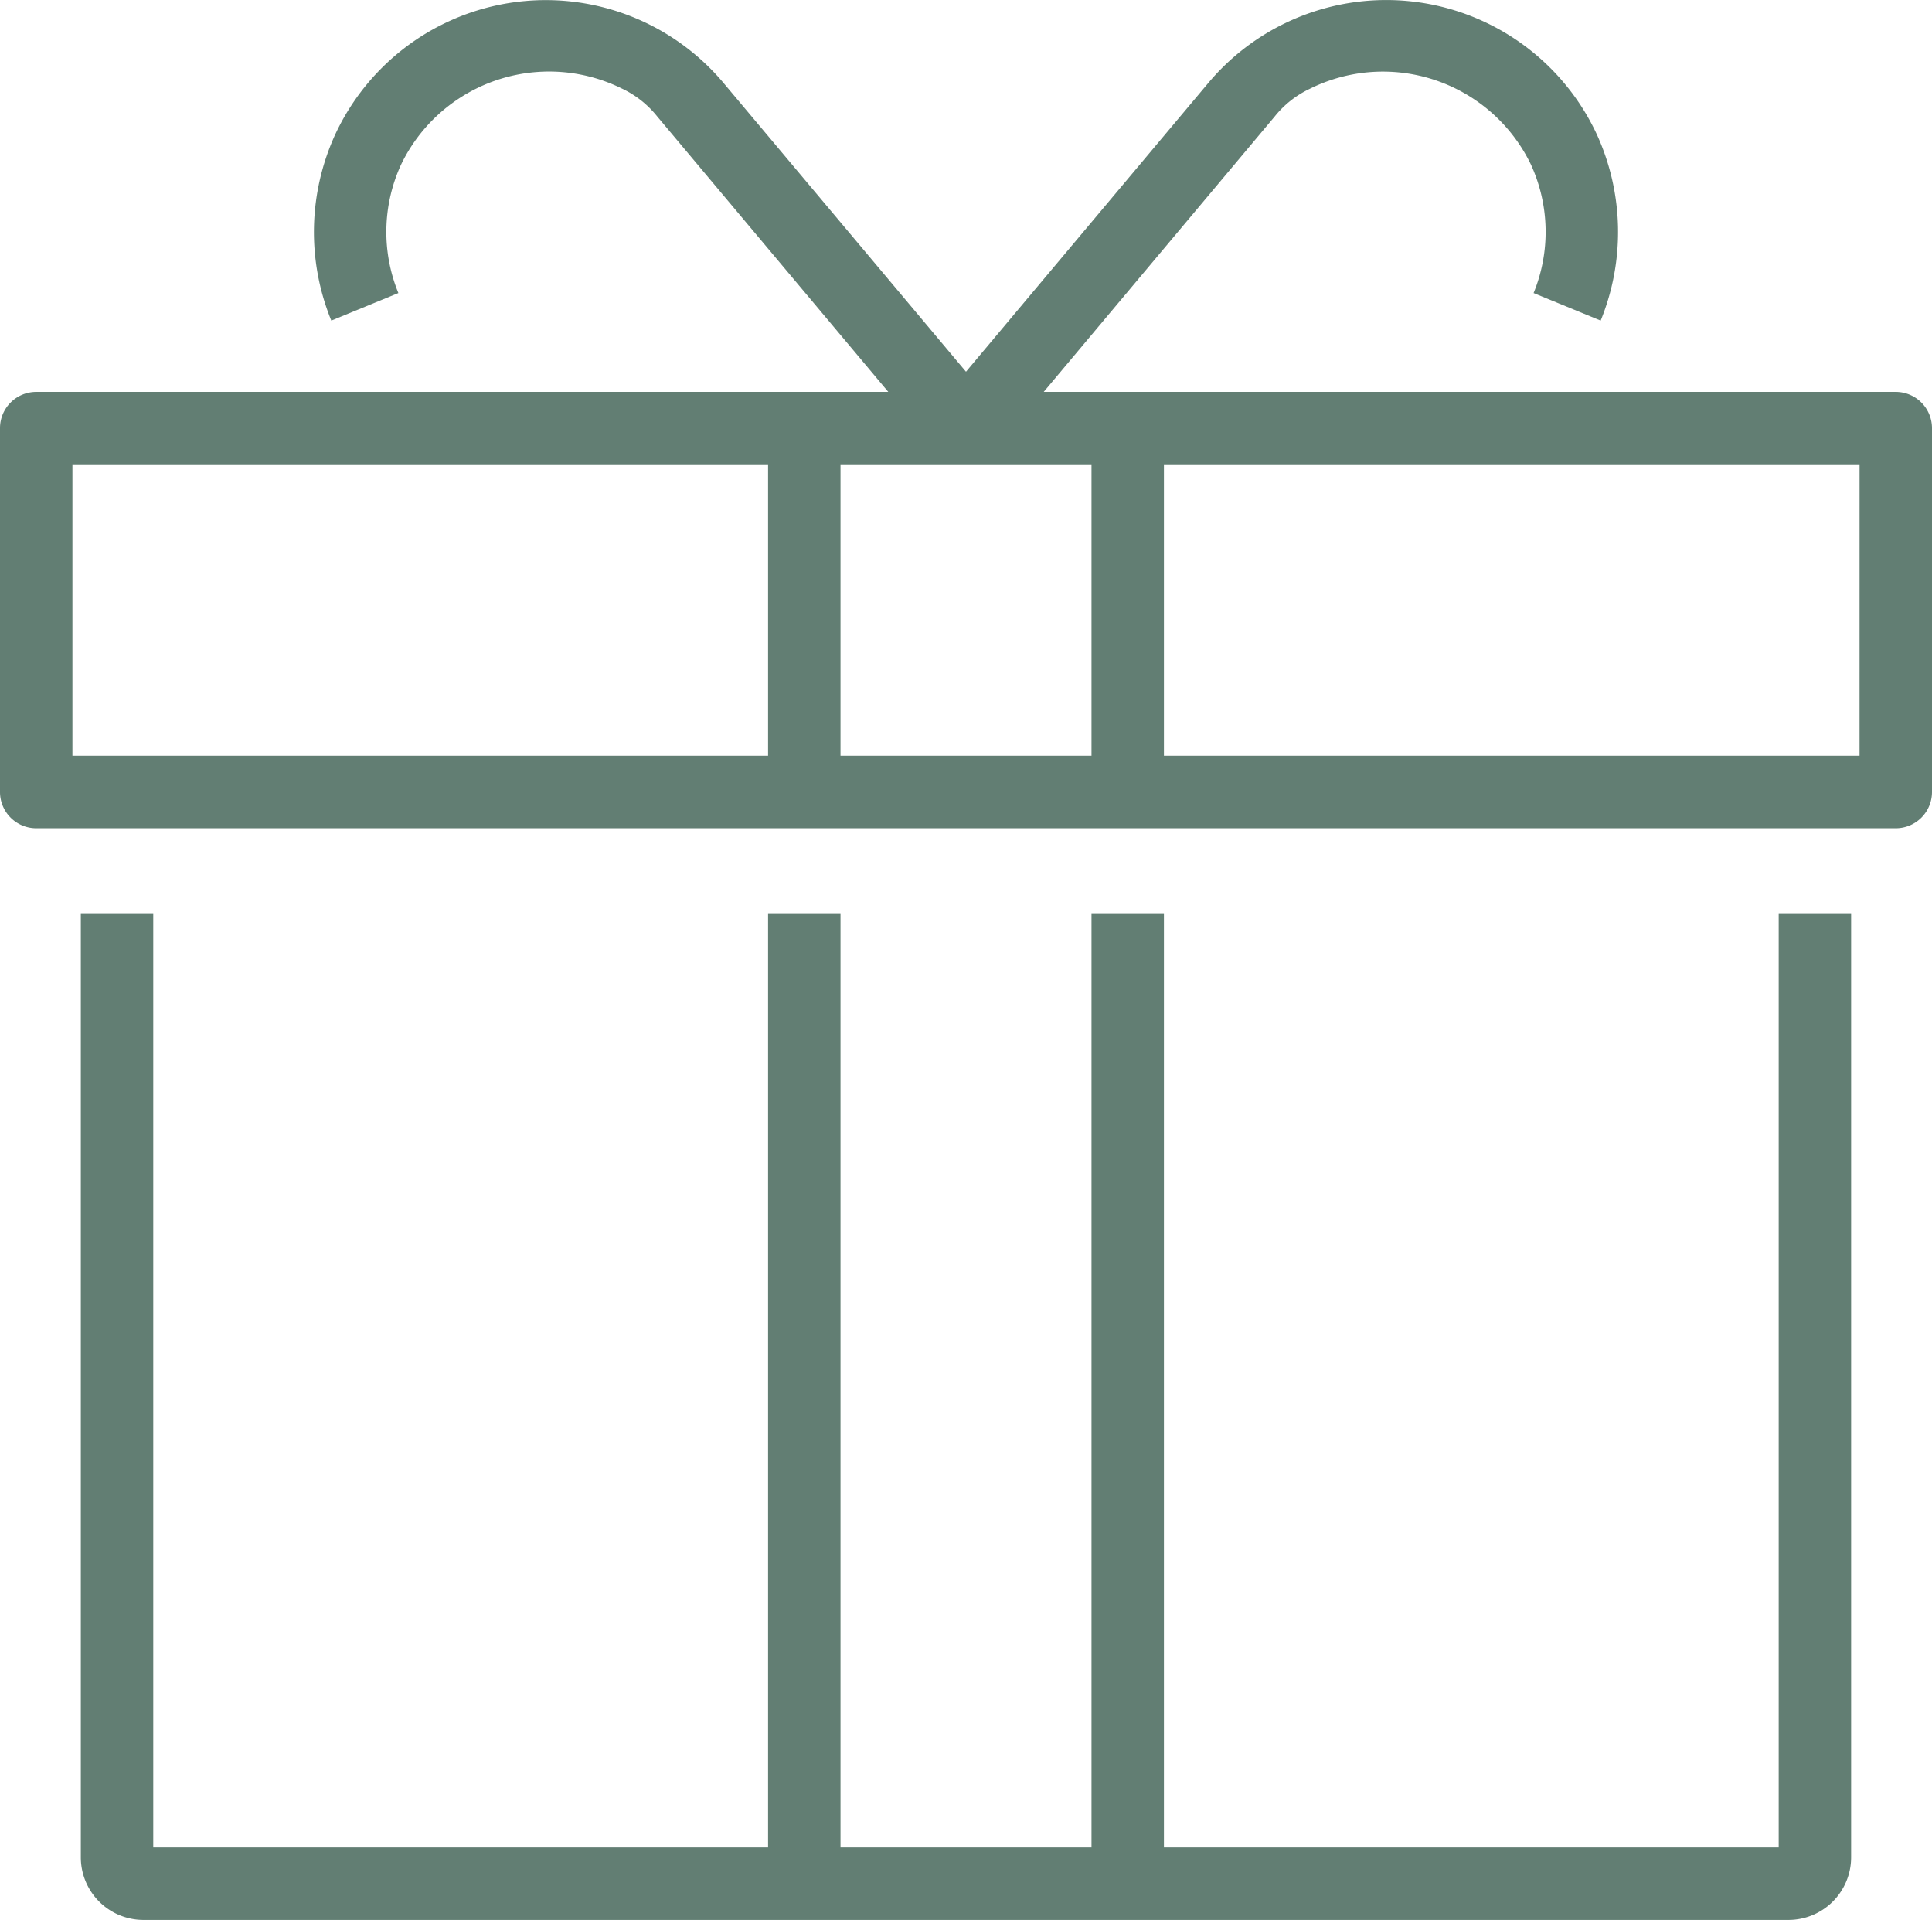
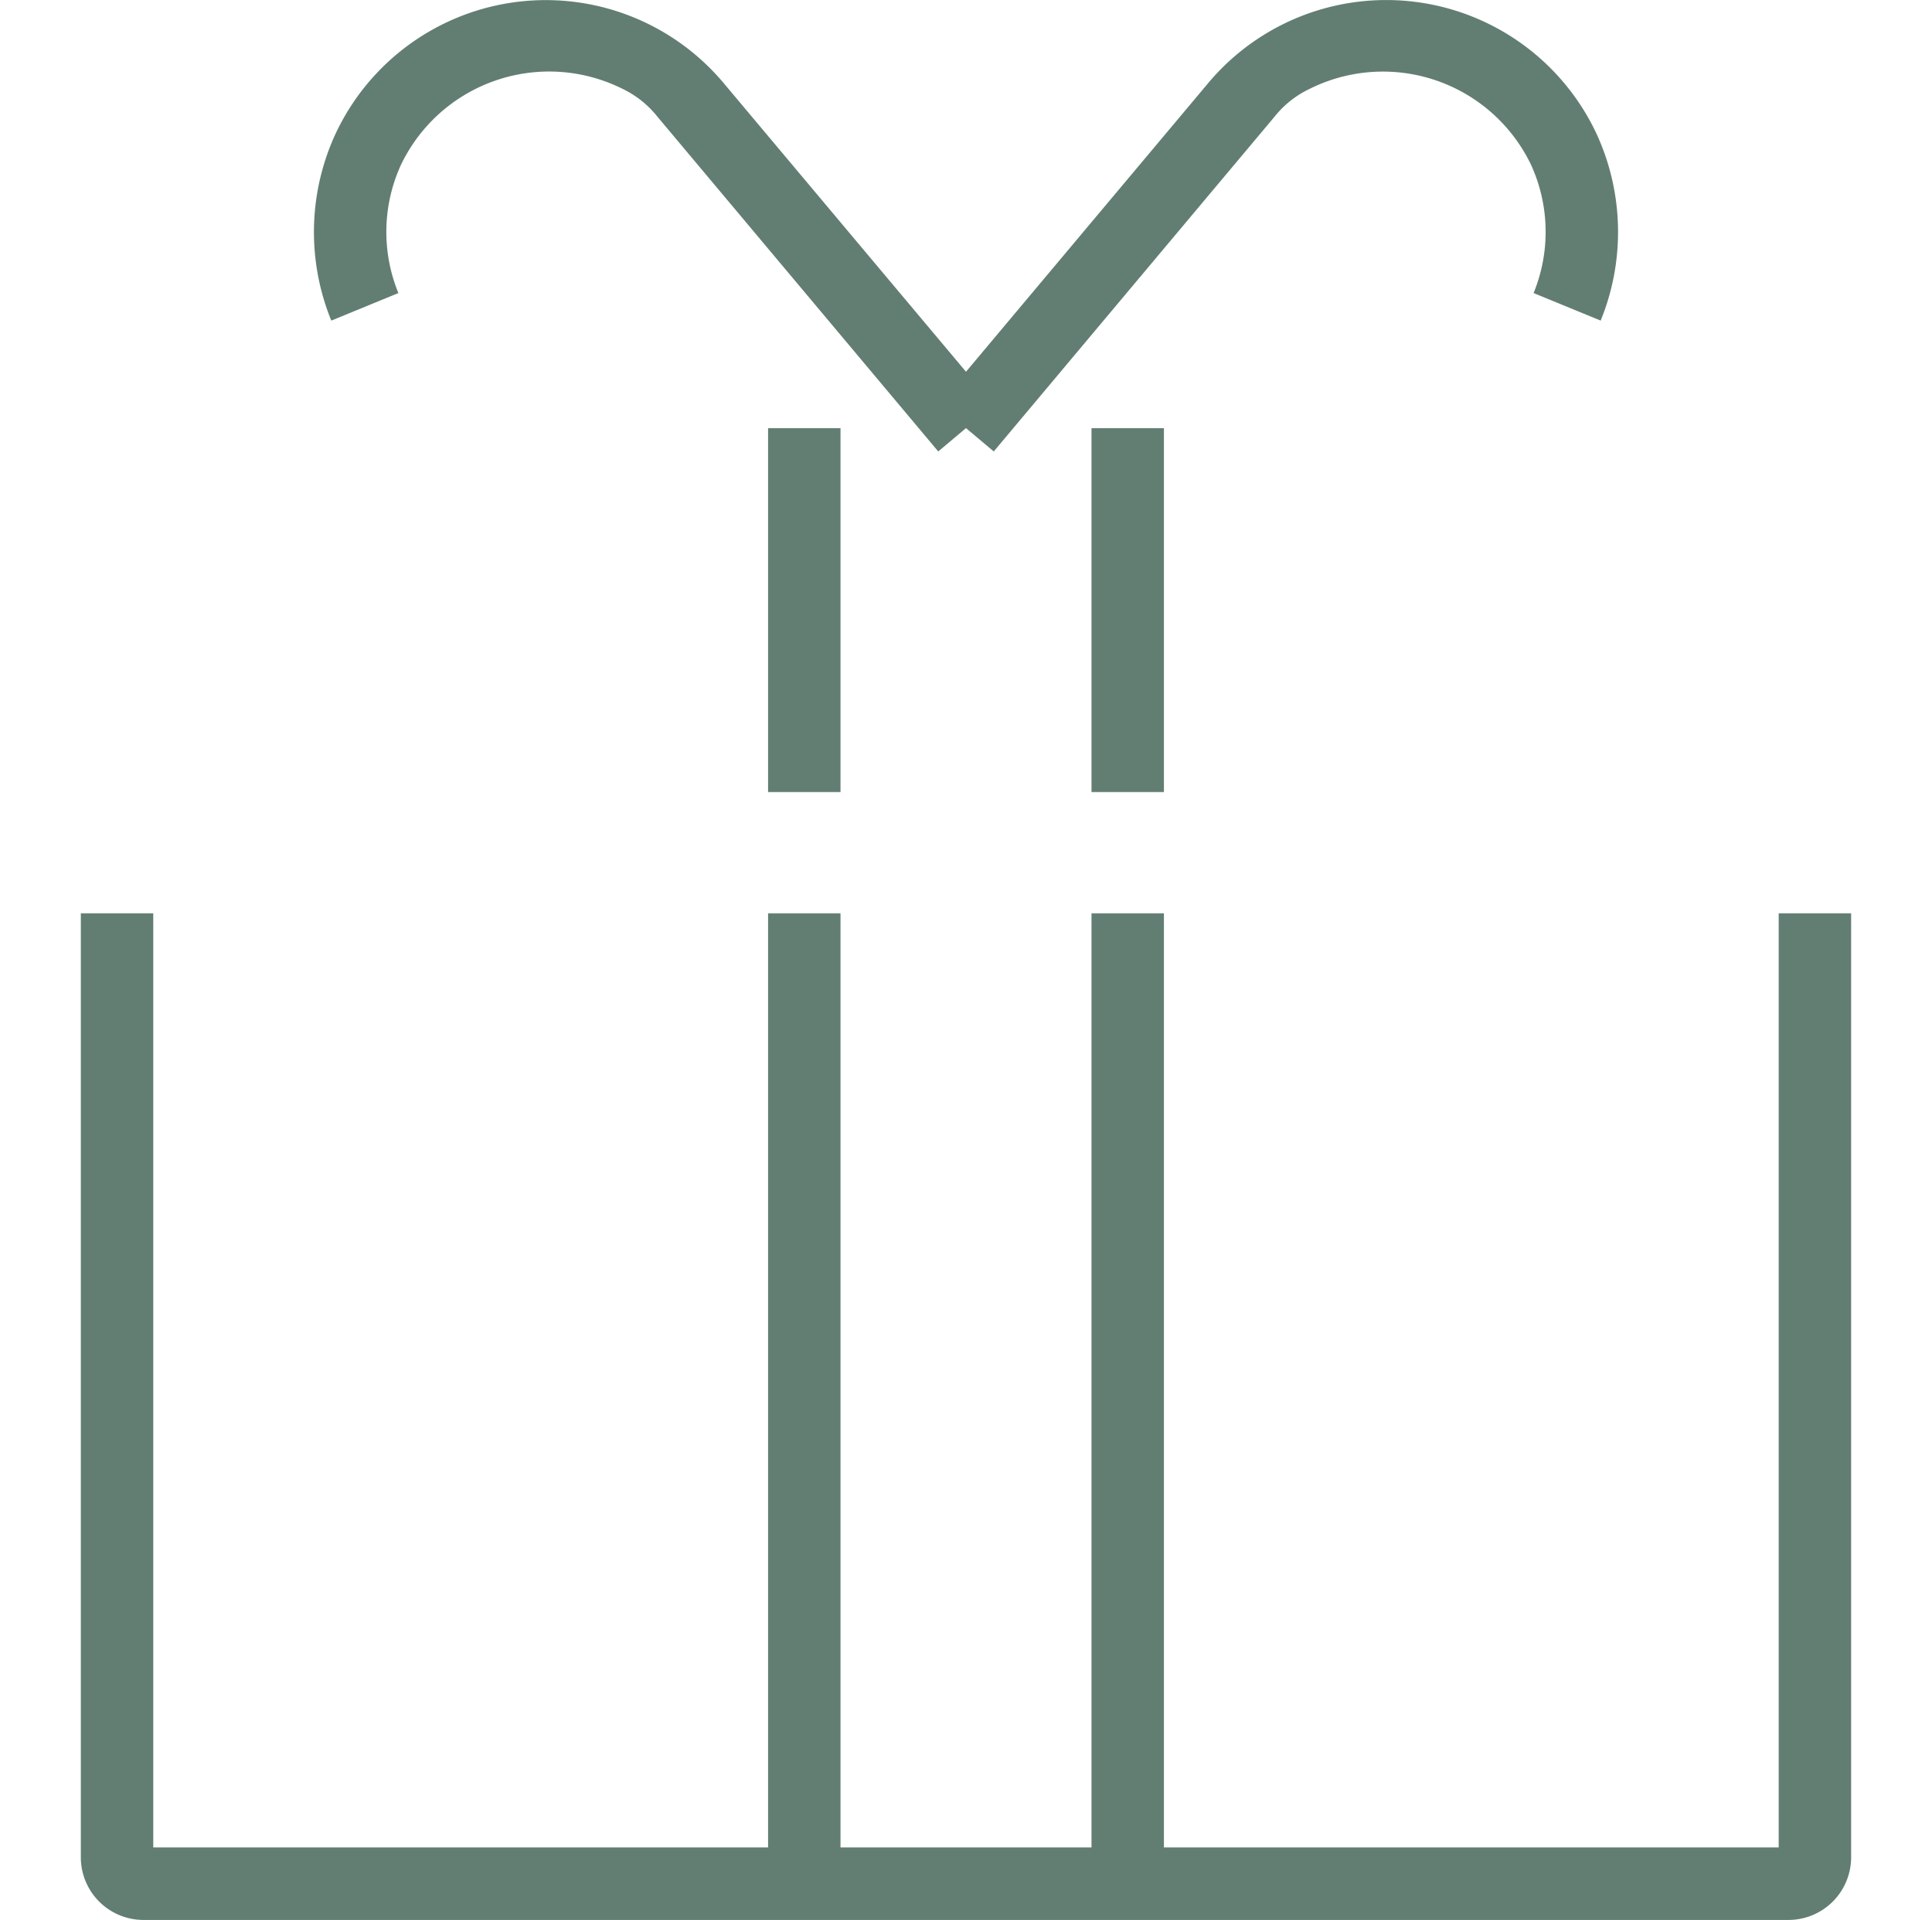
<svg xmlns="http://www.w3.org/2000/svg" id="Group_235" data-name="Group 235" width="80.983" height="80.462" viewBox="0 0 80.983 80.462">
-   <path id="Path_1210" data-name="Path 1210" d="M112.793,30.942H34.849a1.52,1.52,0,0,1-1.521-1.521V14.173a1.519,1.519,0,0,1,1.521-1.518H112.79a1.52,1.52,0,0,1,1.521,1.521V29.424A1.519,1.519,0,0,1,112.793,30.942Zm-1.518-15.251H36.364V27.906h74.91Z" transform="translate(-33.328 3.769)" fill="#627e73" />
  <path id="Path_1211" data-name="Path 1211" d="M106.03,62.038H37.061a2.625,2.625,0,0,1-2.617-2.614V19.852H37.48V59h68.133V19.852h3.036V59.42A2.626,2.626,0,0,1,106.03,62.038Z" transform="translate(-31.056 18.424)" fill="#627e73" />
  <rect id="Rectangle_105" data-name="Rectangle 105" width="3.036" height="40.668" transform="translate(32.195 38.276)" fill="#627e73" />
  <rect id="Rectangle_106" data-name="Rectangle 106" width="3.036" height="40.668" transform="translate(45.752 38.276)" fill="#627e73" />
  <rect id="Rectangle_107" data-name="Rectangle 107" width="3.036" height="15.251" transform="translate(32.195 17.943)" fill="#627e73" />
  <rect id="Rectangle_108" data-name="Rectangle 108" width="3.036" height="15.251" transform="translate(45.752 17.943)" fill="#627e73" />
  <path id="Path_1212" data-name="Path 1212" d="M48.607,26.166,46.281,24.21,57.6,10.723a9.737,9.737,0,0,1,16.283,2.15,9.837,9.837,0,0,1,.164,7.809l-2.812-1.154a6.766,6.766,0,0,0-.109-5.38,6.886,6.886,0,0,0-9.294-3.17,4.139,4.139,0,0,0-1.454,1.157Z" transform="translate(-6.952 -7.246)" fill="#627e73" />
  <path id="Path_1213" data-name="Path 1213" d="M63.831,26.166,52.051,12.126a4.166,4.166,0,0,0-1.473-1.166,6.887,6.887,0,0,0-9.267,3.191,6.758,6.758,0,0,0-.109,5.377l-2.812,1.154a9.821,9.821,0,0,1,.164-7.8,9.732,9.732,0,0,1,16.283-2.153L66.157,24.21Z" transform="translate(-24.503 -7.246)" fill="#627e73" />
</svg>